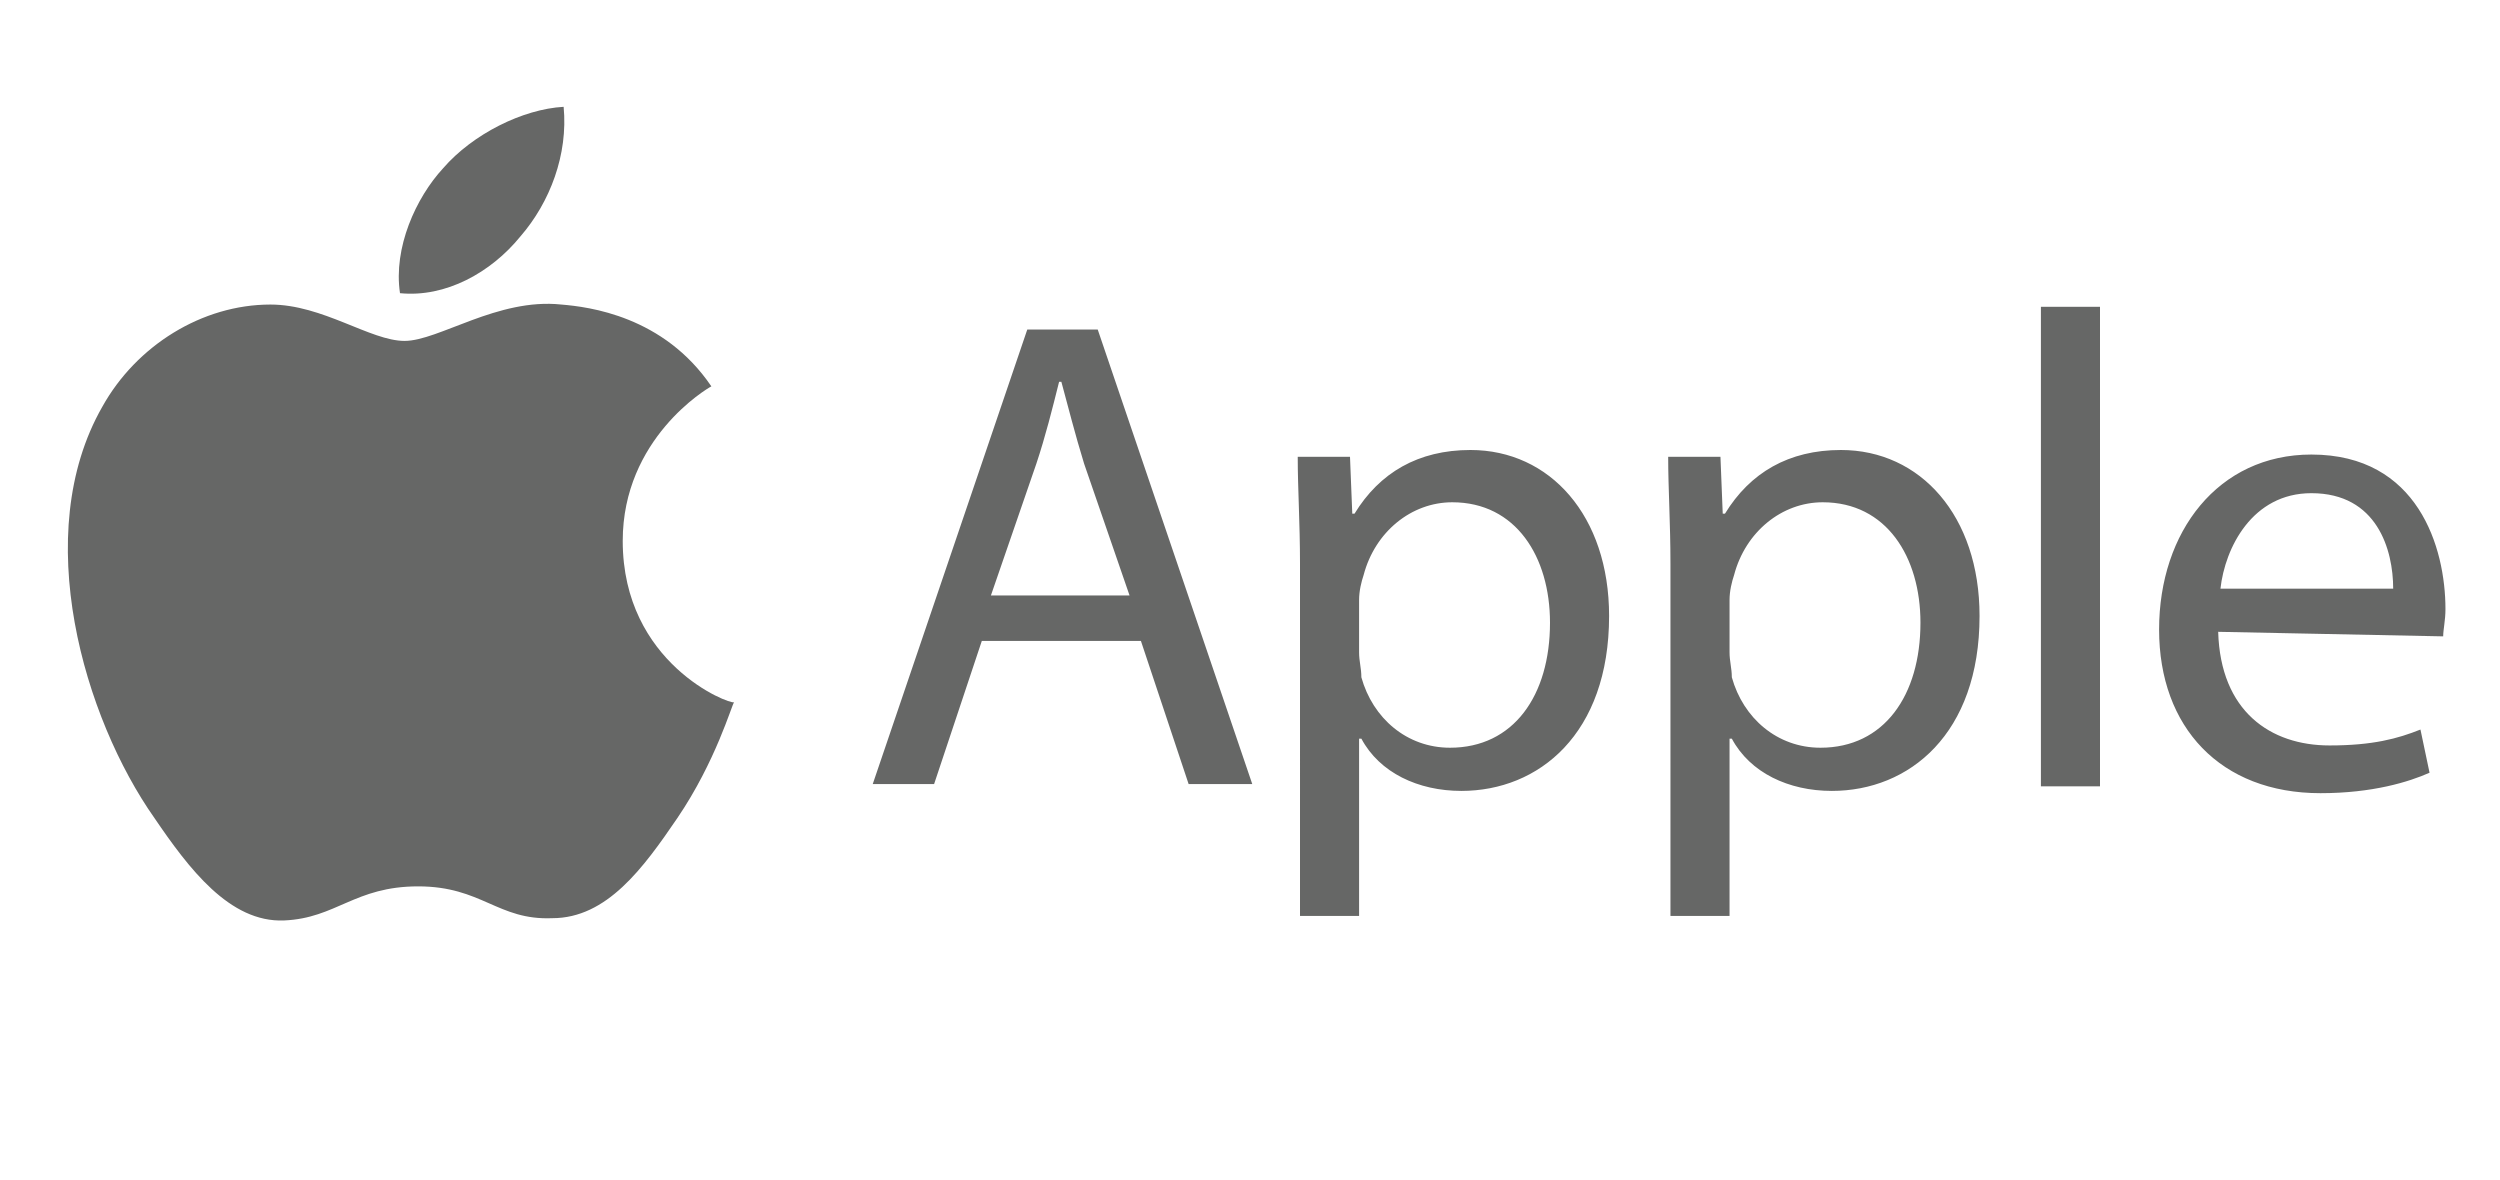
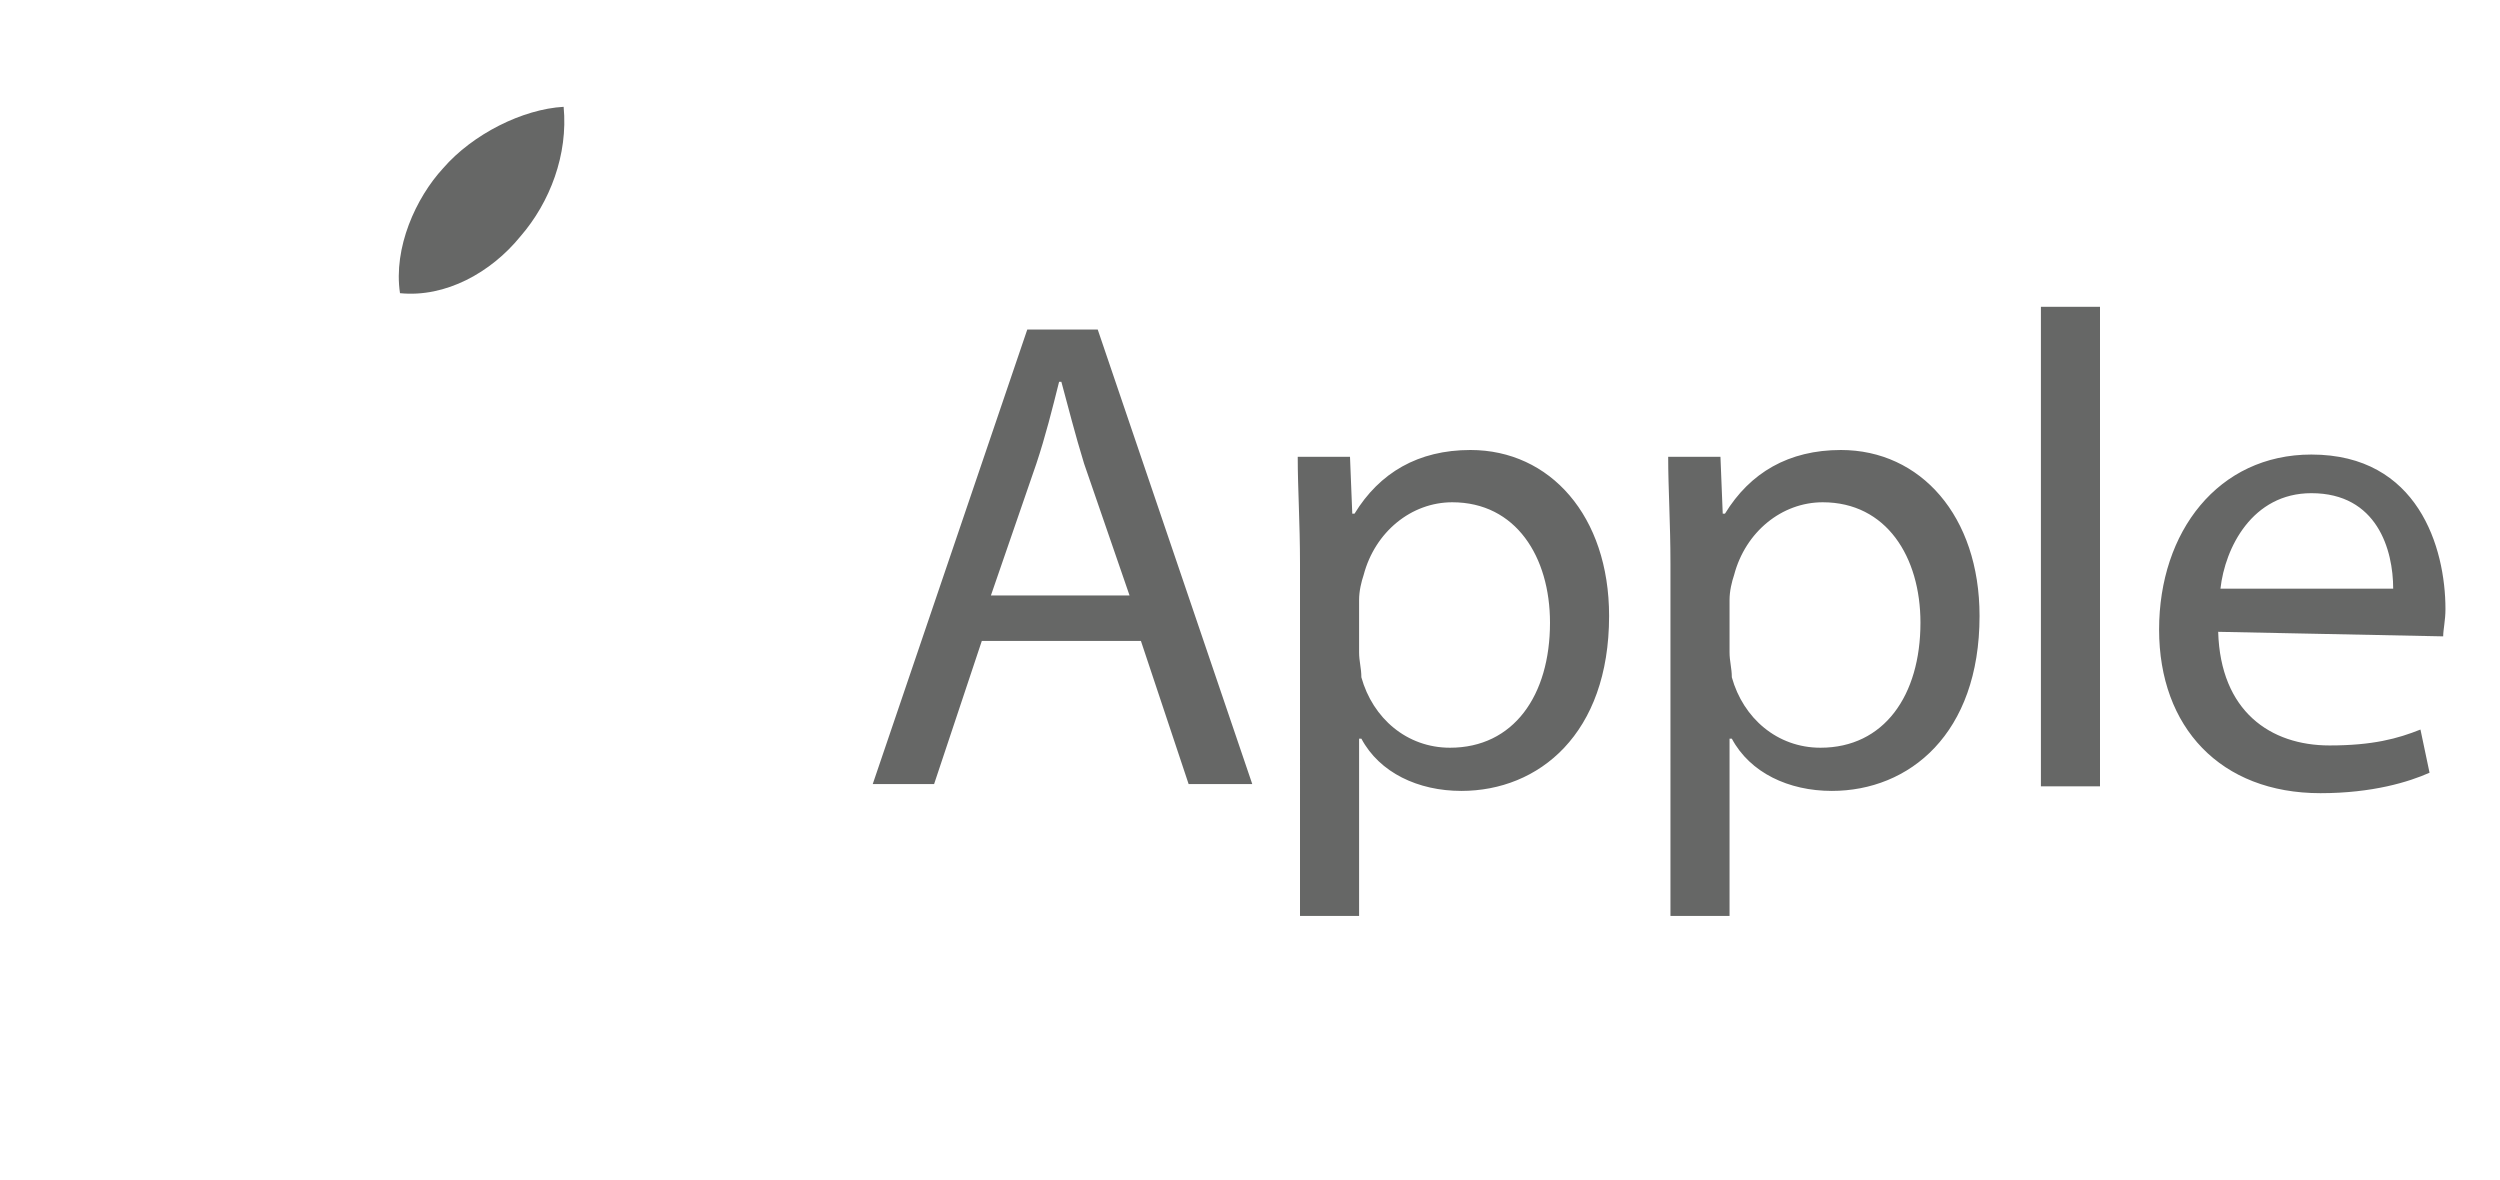
<svg xmlns="http://www.w3.org/2000/svg" version="1.1" id="Layer_1" x="0px" y="0px" width="110px" height="51.9px" viewBox="0 0 110 51.9" style="enable-background:new 0 0 110 51.9;" xml:space="preserve">
  <style type="text/css"> .st0{fill:#666766;} </style>
-   <path class="st0" d="M27.4,23.8c0-4.5,3.7-6.7,3.9-6.8c-2.1-3.1-5.4-3.5-6.6-3.6c-2.8-0.3-5.4,1.6-6.9,1.6s-3.6-1.6-5.9-1.6 c-3,0-5.9,1.8-7.4,4.5C1.3,23.5,3.7,31.6,6.8,36c1.5,2.2,3.3,4.6,5.7,4.5c2.3-0.1,3.1-1.5,5.9-1.5s3.5,1.5,5.9,1.4 c2.4,0,4-2.2,5.5-4.4c1.7-2.5,2.4-5,2.5-5.1C32.1,31,27.4,29.2,27.4,23.8" />
  <path class="st0" d="M22.9,10.4c1.3-1.5,2.1-3.6,1.9-5.7c-1.8,0.1-4,1.2-5.3,2.7c-1.2,1.3-2.2,3.5-1.9,5.5 C19.6,13.1,21.6,12,22.9,10.4 M43.2,28.2l-2.1,6.3h-2.7l6.8-20h3.1l6.8,20h-2.8l-2.1-6.3H43.2z M49.7,26.2l-2-5.8 c-0.4-1.3-0.7-2.5-1-3.6h-0.1c-0.3,1.2-0.6,2.4-1,3.6l-2,5.8H49.7z M57.2,24.8c0-1.8-0.1-3.3-0.1-4.7h2.3l0.1,2.5h0.1 c1.1-1.8,2.8-2.8,5.1-2.8c3.5,0,6.1,2.9,6.1,7.3c0,5.2-3.1,7.7-6.5,7.7c-1.9,0-3.6-0.8-4.4-2.3h-0.1v7.8h-2.6 C57.2,40.3,57.2,24.8,57.2,24.8z M59.8,28.7c0,0.4,0.1,0.7,0.1,1.1c0.5,1.8,2,3.1,3.9,3.1c2.8,0,4.4-2.3,4.4-5.5 c0-2.9-1.5-5.3-4.3-5.3c-1.8,0-3.4,1.3-3.9,3.2c-0.1,0.3-0.2,0.7-0.2,1.1L59.8,28.7L59.8,28.7z M73.5,24.8c0-1.8-0.1-3.3-0.1-4.7 h2.3l0.1,2.5h0.1c1.1-1.8,2.8-2.8,5.1-2.8c3.5,0,6.1,2.9,6.1,7.3c0,5.2-3.1,7.7-6.5,7.7c-1.9,0-3.6-0.8-4.4-2.3h-0.1v7.8h-2.6V24.8z M76.1,28.7c0,0.4,0.1,0.7,0.1,1.1c0.5,1.8,2,3.1,3.9,3.1c2.8,0,4.4-2.3,4.4-5.5c0-2.9-1.5-5.3-4.3-5.3c-1.8,0-3.4,1.3-3.9,3.2 c-0.1,0.3-0.2,0.7-0.2,1.1V28.7L76.1,28.7z M89.8,13.5h2.6v21.1h-2.6V13.5z M97.6,27.8c0.1,3.5,2.3,5,4.9,5c1.9,0,3-0.3,4-0.7 l0.4,1.9c-0.9,0.4-2.5,0.9-4.8,0.9c-4.4,0-7.1-2.9-7.1-7.2s2.6-7.7,6.7-7.7c4.7,0,5.9,4.1,5.9,6.8c0,0.5-0.1,0.9-0.1,1.2L97.6,27.8 L97.6,27.8z M105.3,25.9c0-1.7-0.7-4.2-3.6-4.2c-2.6,0-3.8,2.4-4,4.2C97.7,25.9,105.3,25.9,105.3,25.9z" />
</svg>